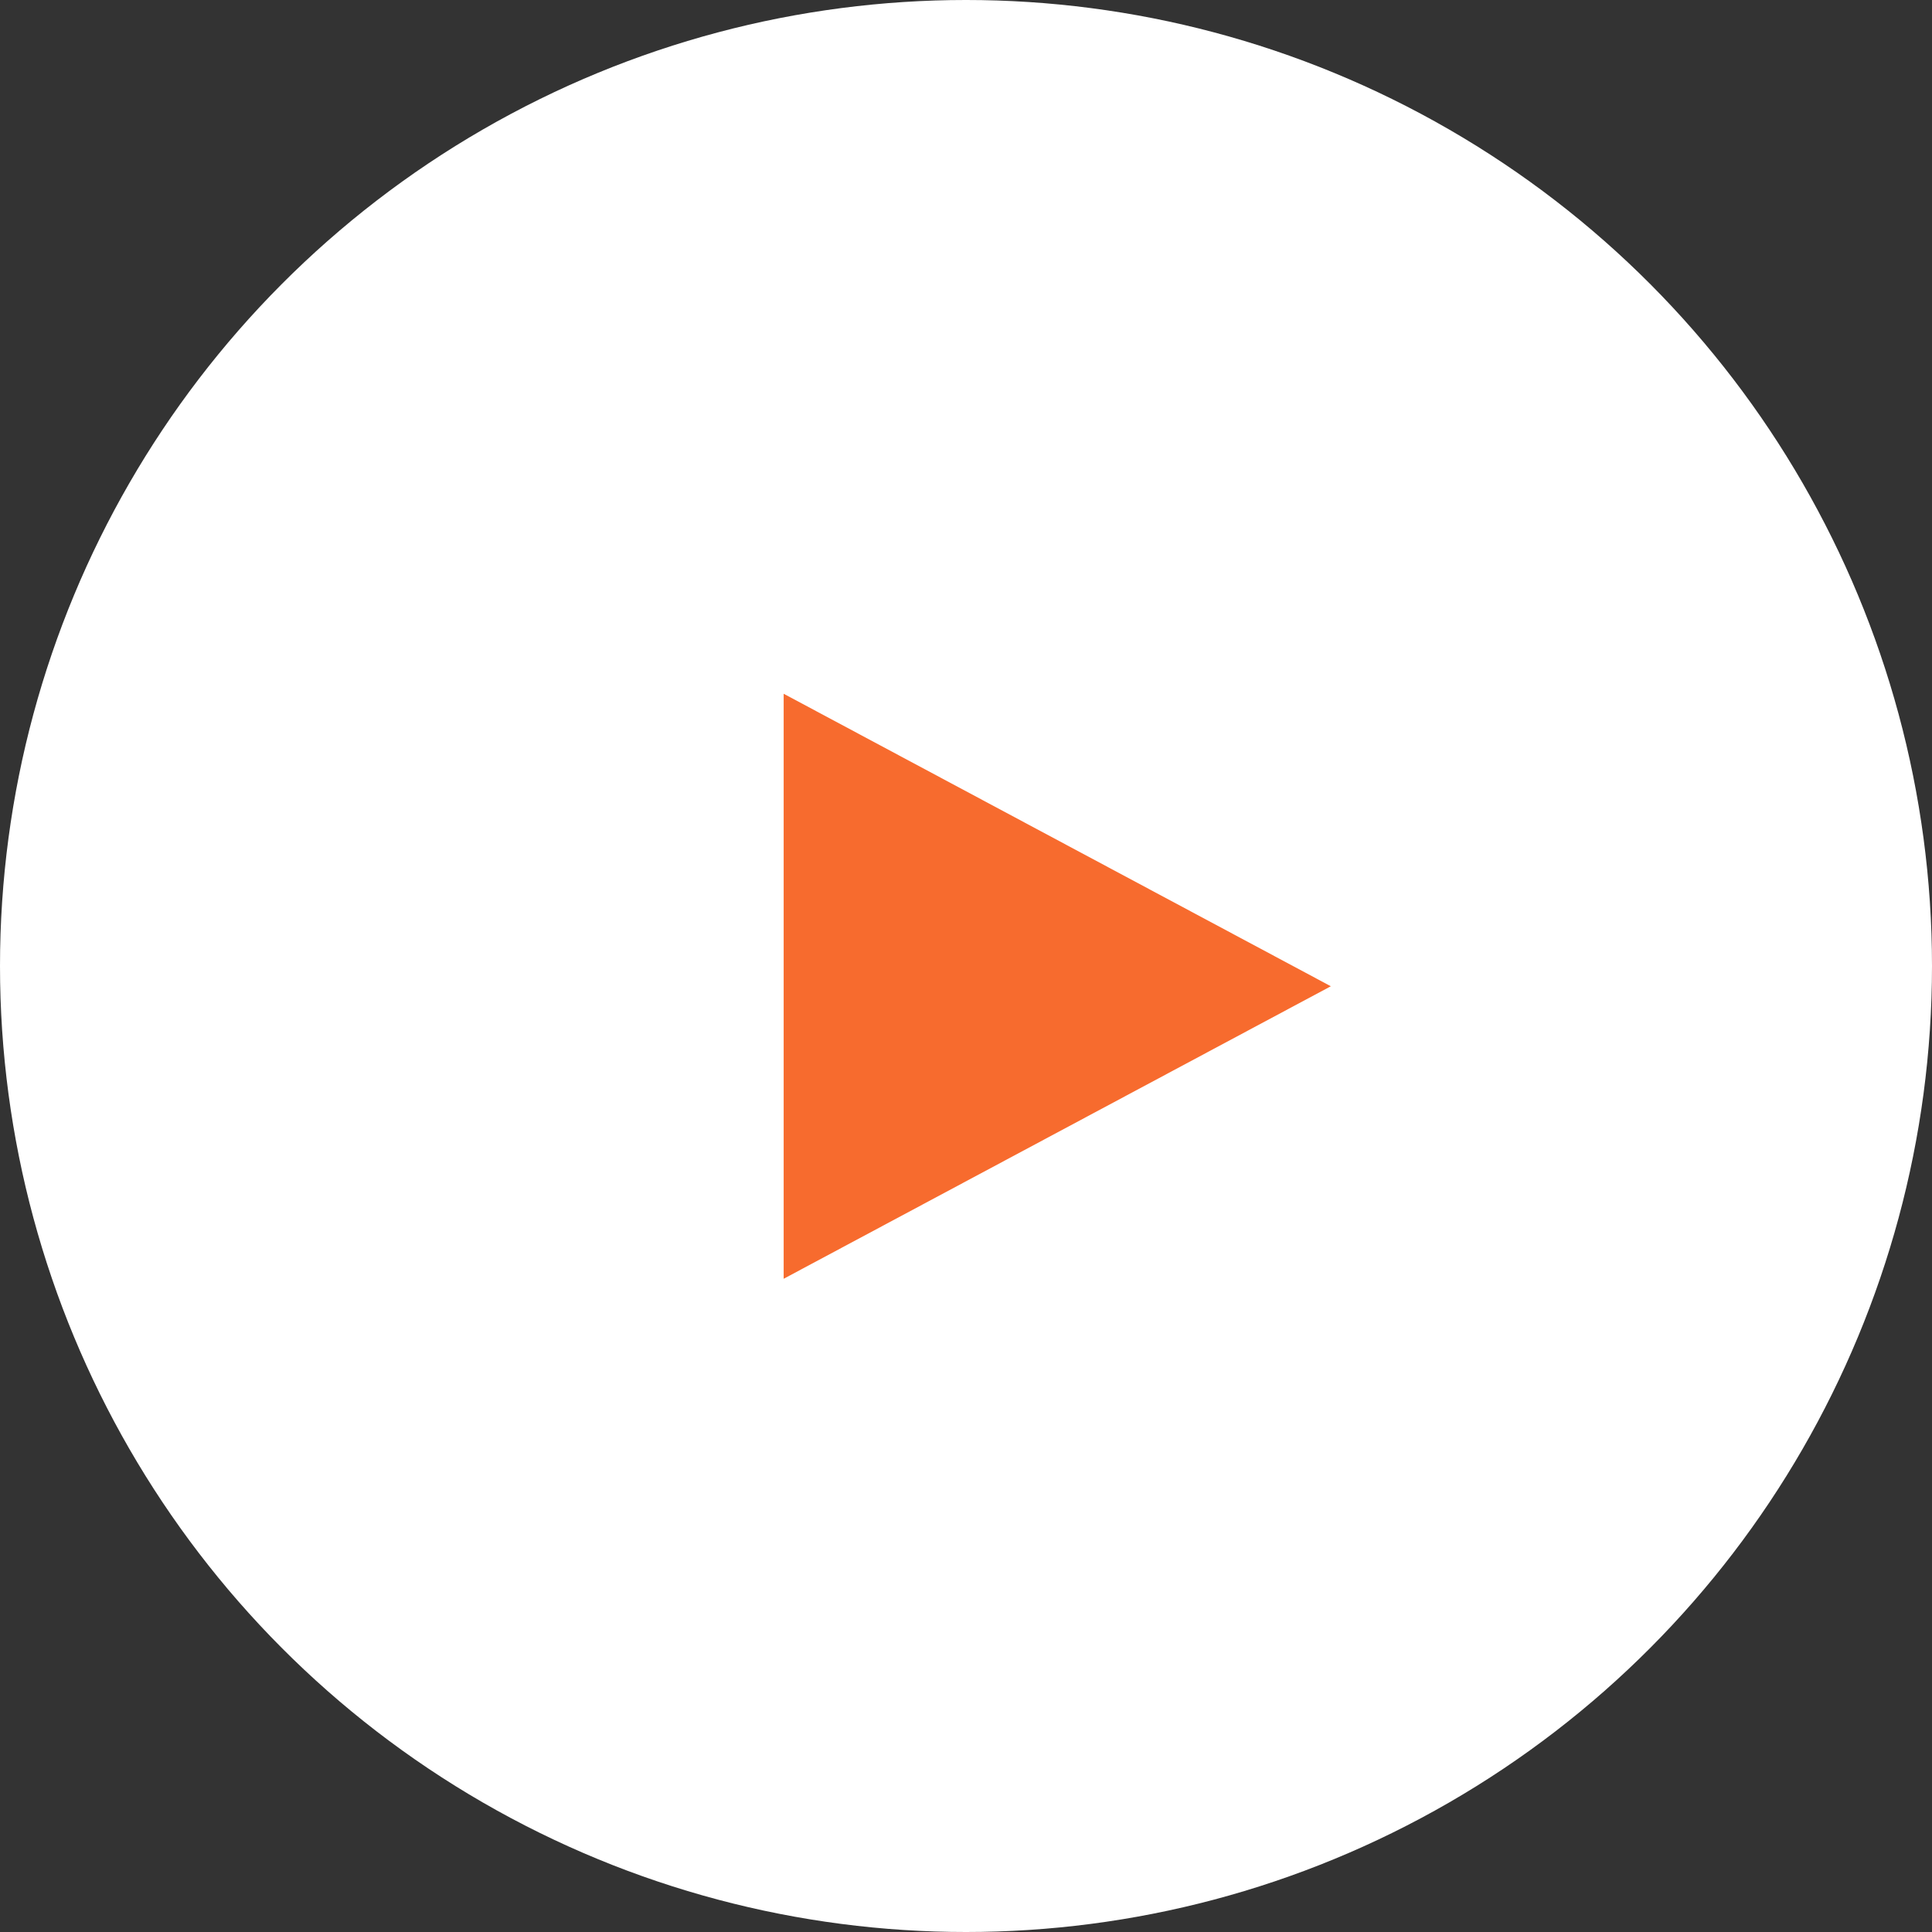
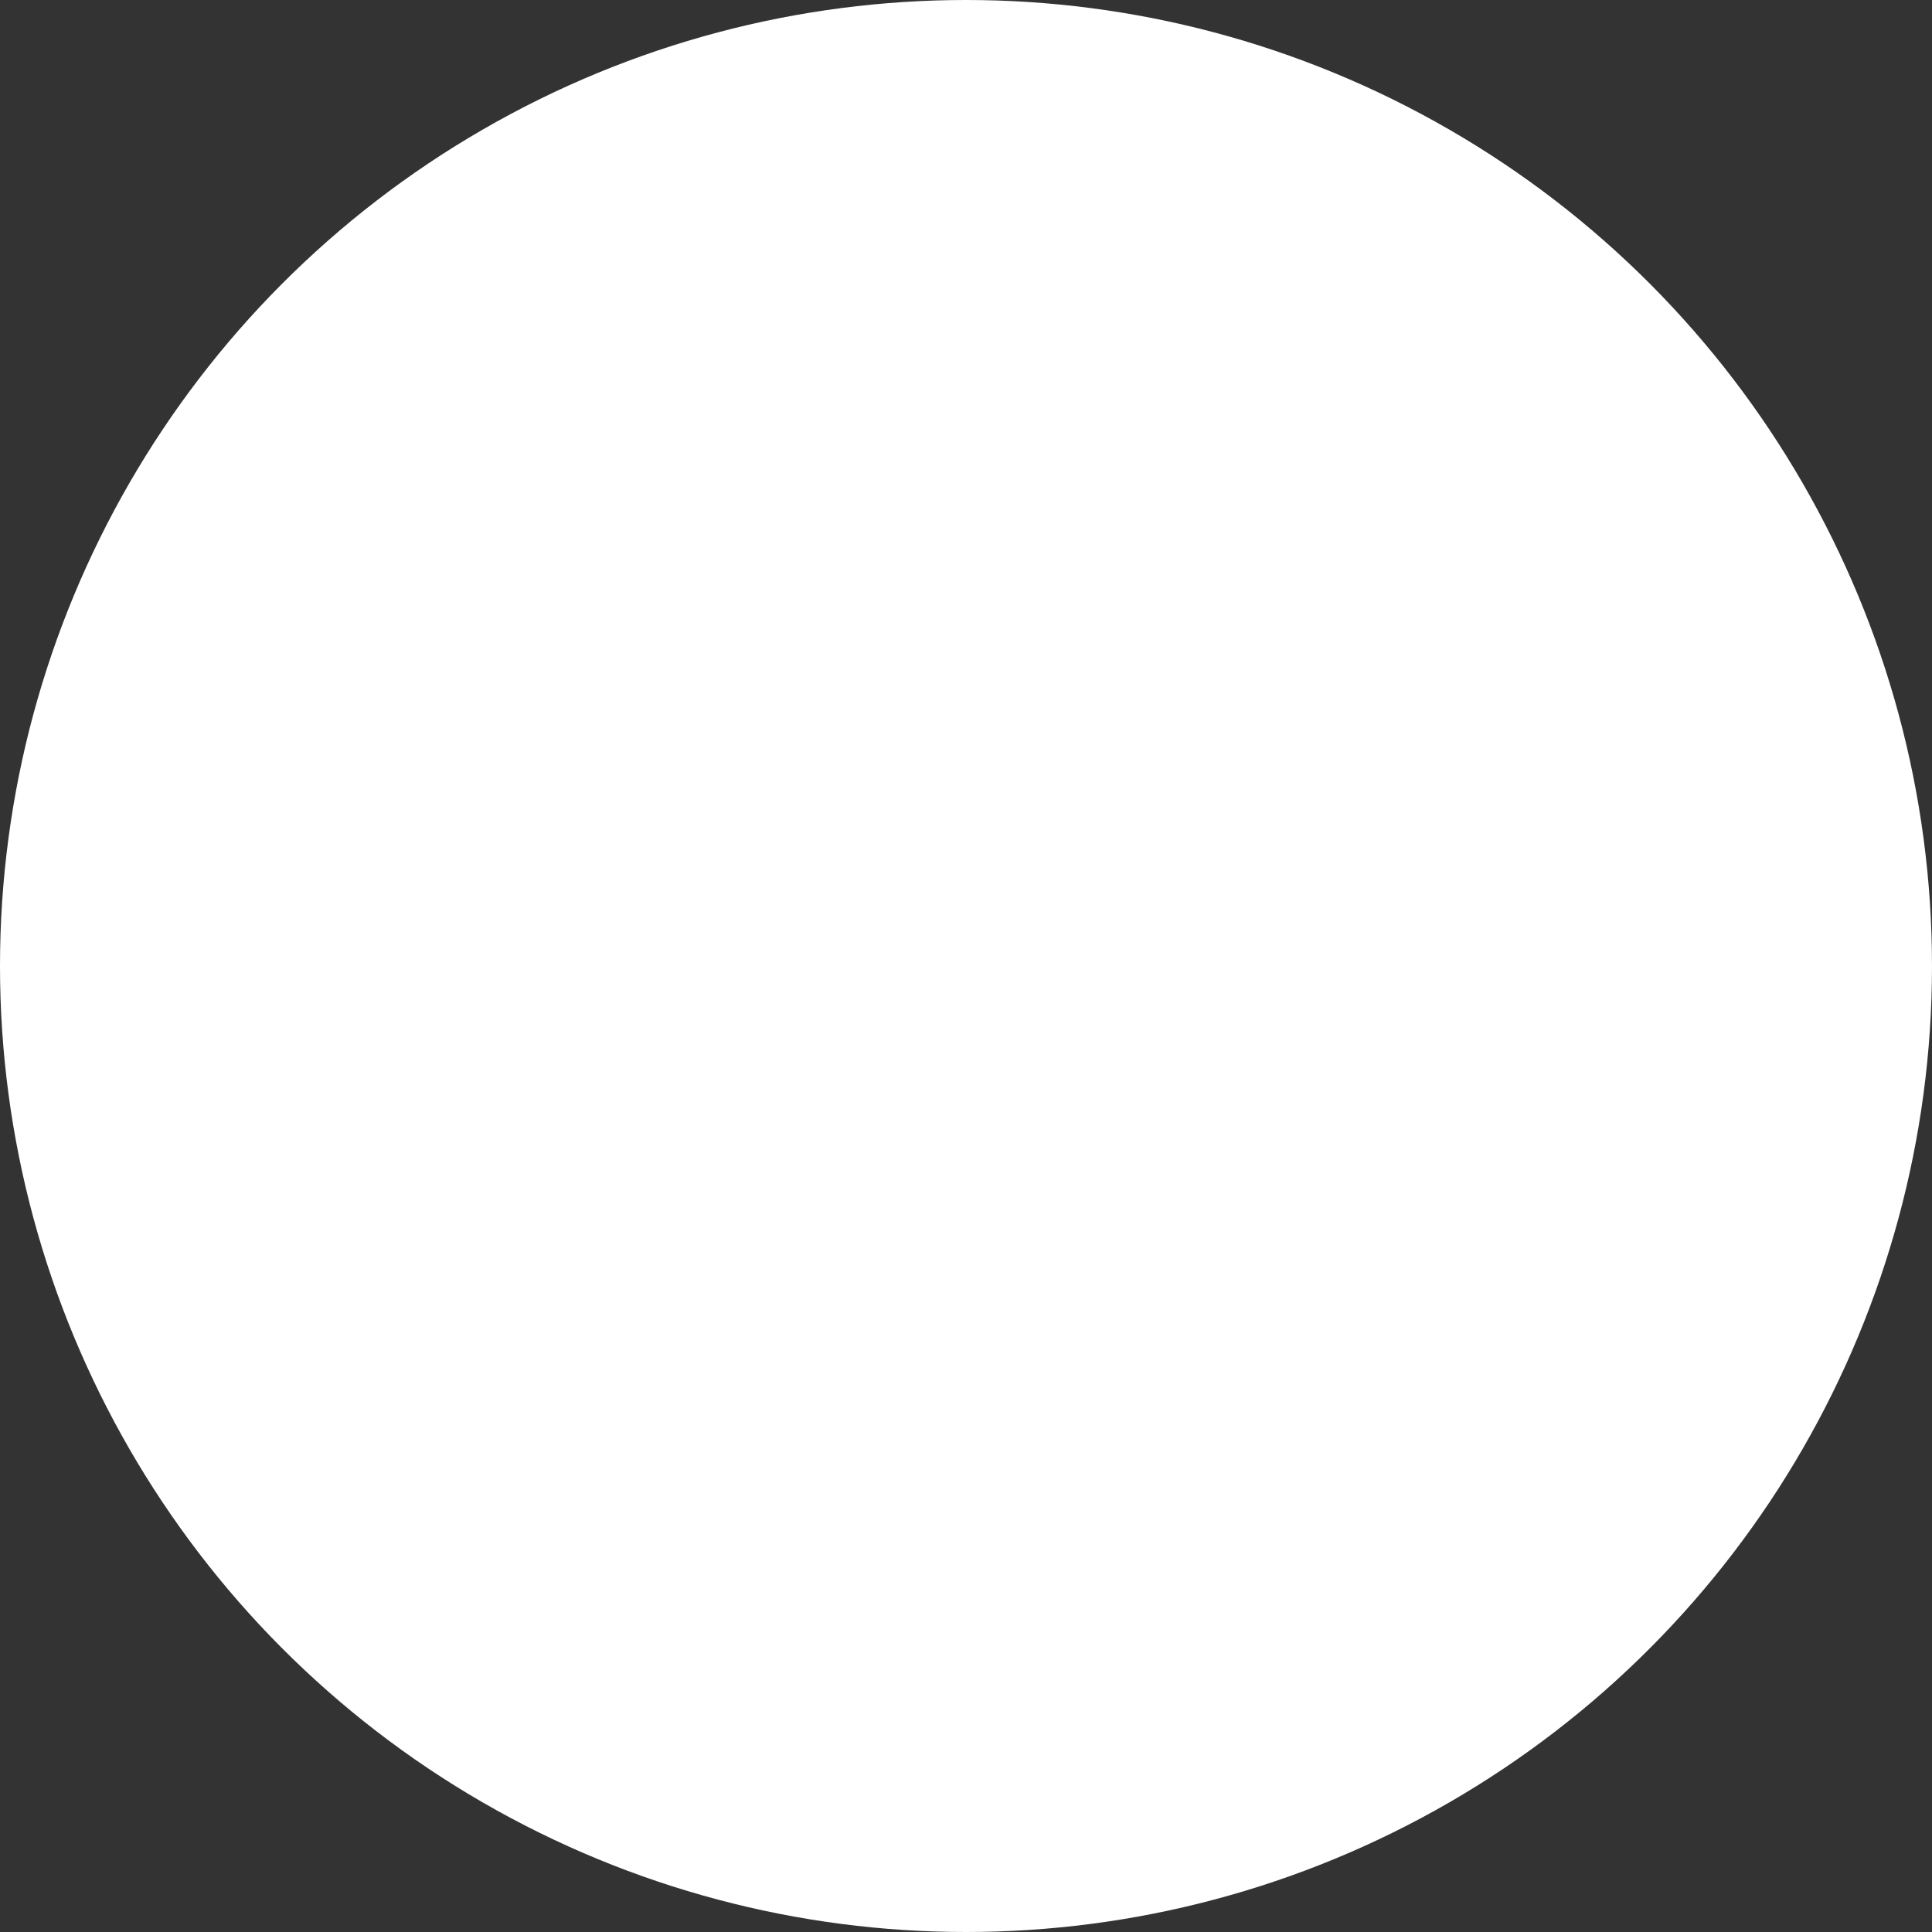
<svg xmlns="http://www.w3.org/2000/svg" width="93" height="93" viewBox="0 0 93 93" fill="none">
  <rect x="0" y="0" width="93" height="93" fill="#333333" stroke="none" />
  <circle data-figma-bg-blur-radius="16.4422" cx="46.5" cy="46.5" r="46.5" fill="white" />
-   <path d="M64.062 47.475L37.723 61.556L37.723 33.395L64.062 47.475Z" fill="#F76B2E" />
+   <path d="M64.062 47.475L37.723 33.395L64.062 47.475Z" fill="#F76B2E" />
  <defs>
    <clipPath id="bgblur_0_3501_22_clip_path" transform="translate(16.442 16.442)">
-       <circle cx="46.5" cy="46.5" r="46.5" />
-     </clipPath>
+       </clipPath>
  </defs>
</svg>